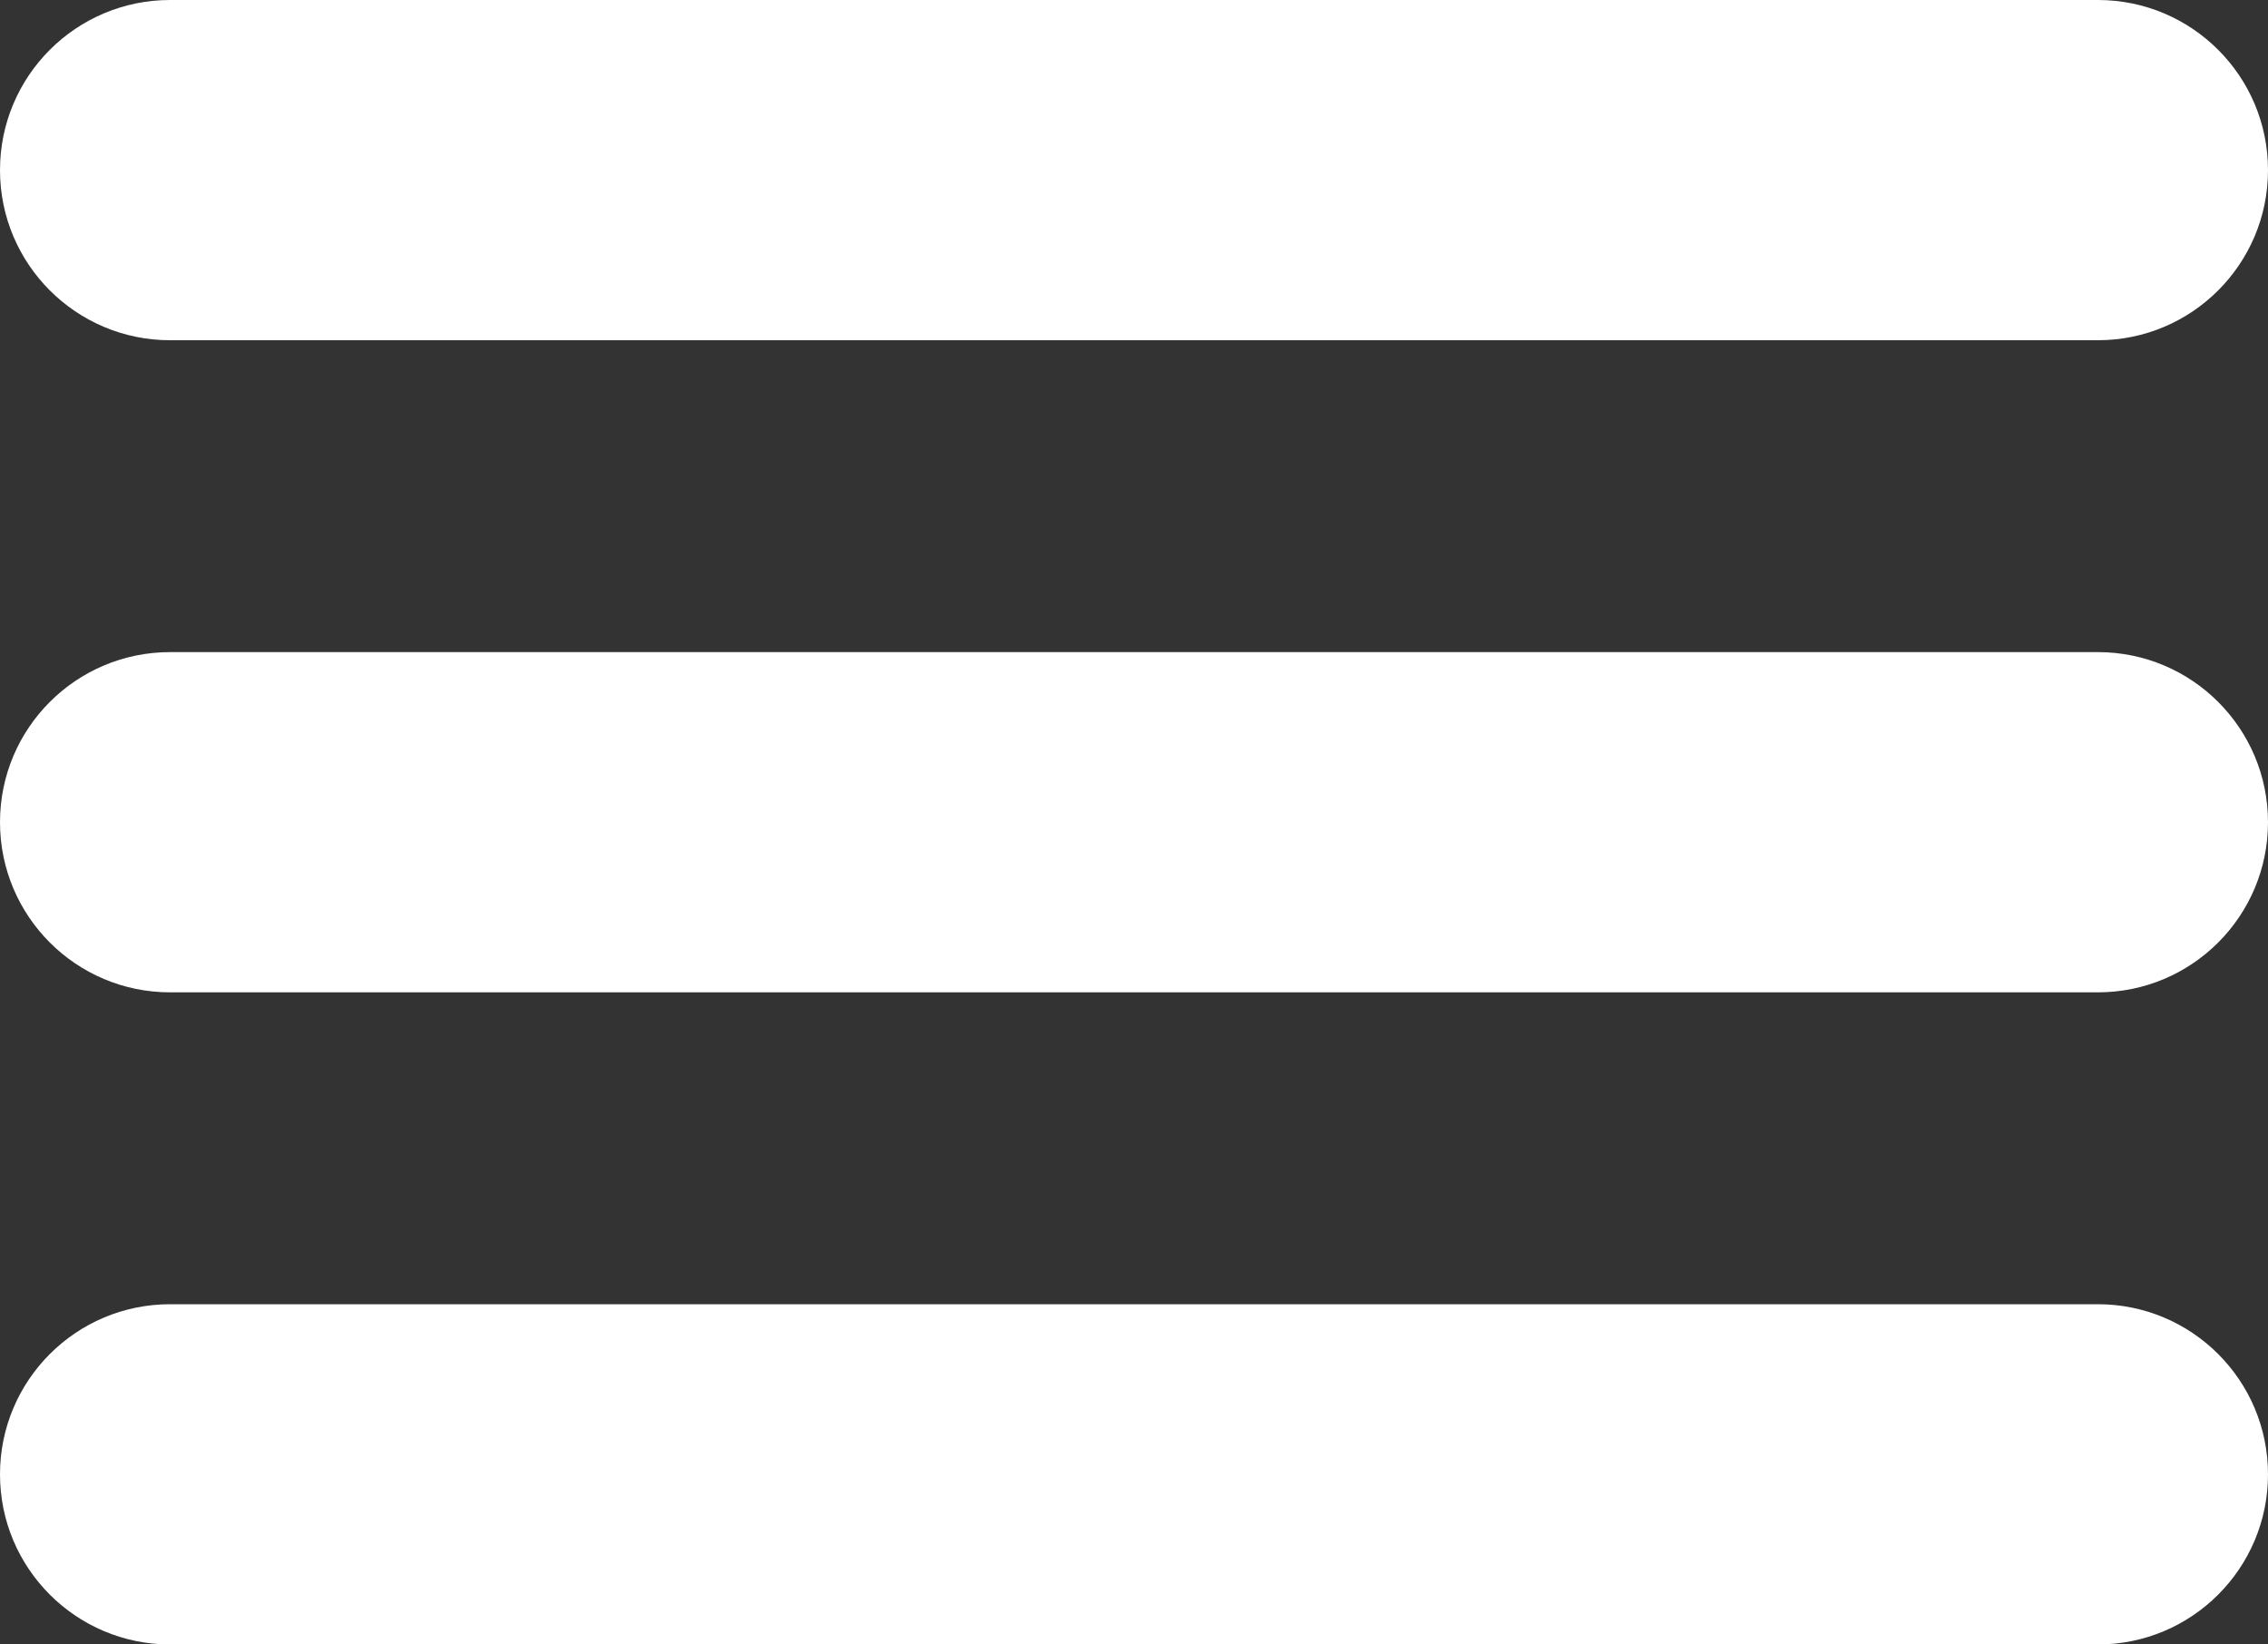
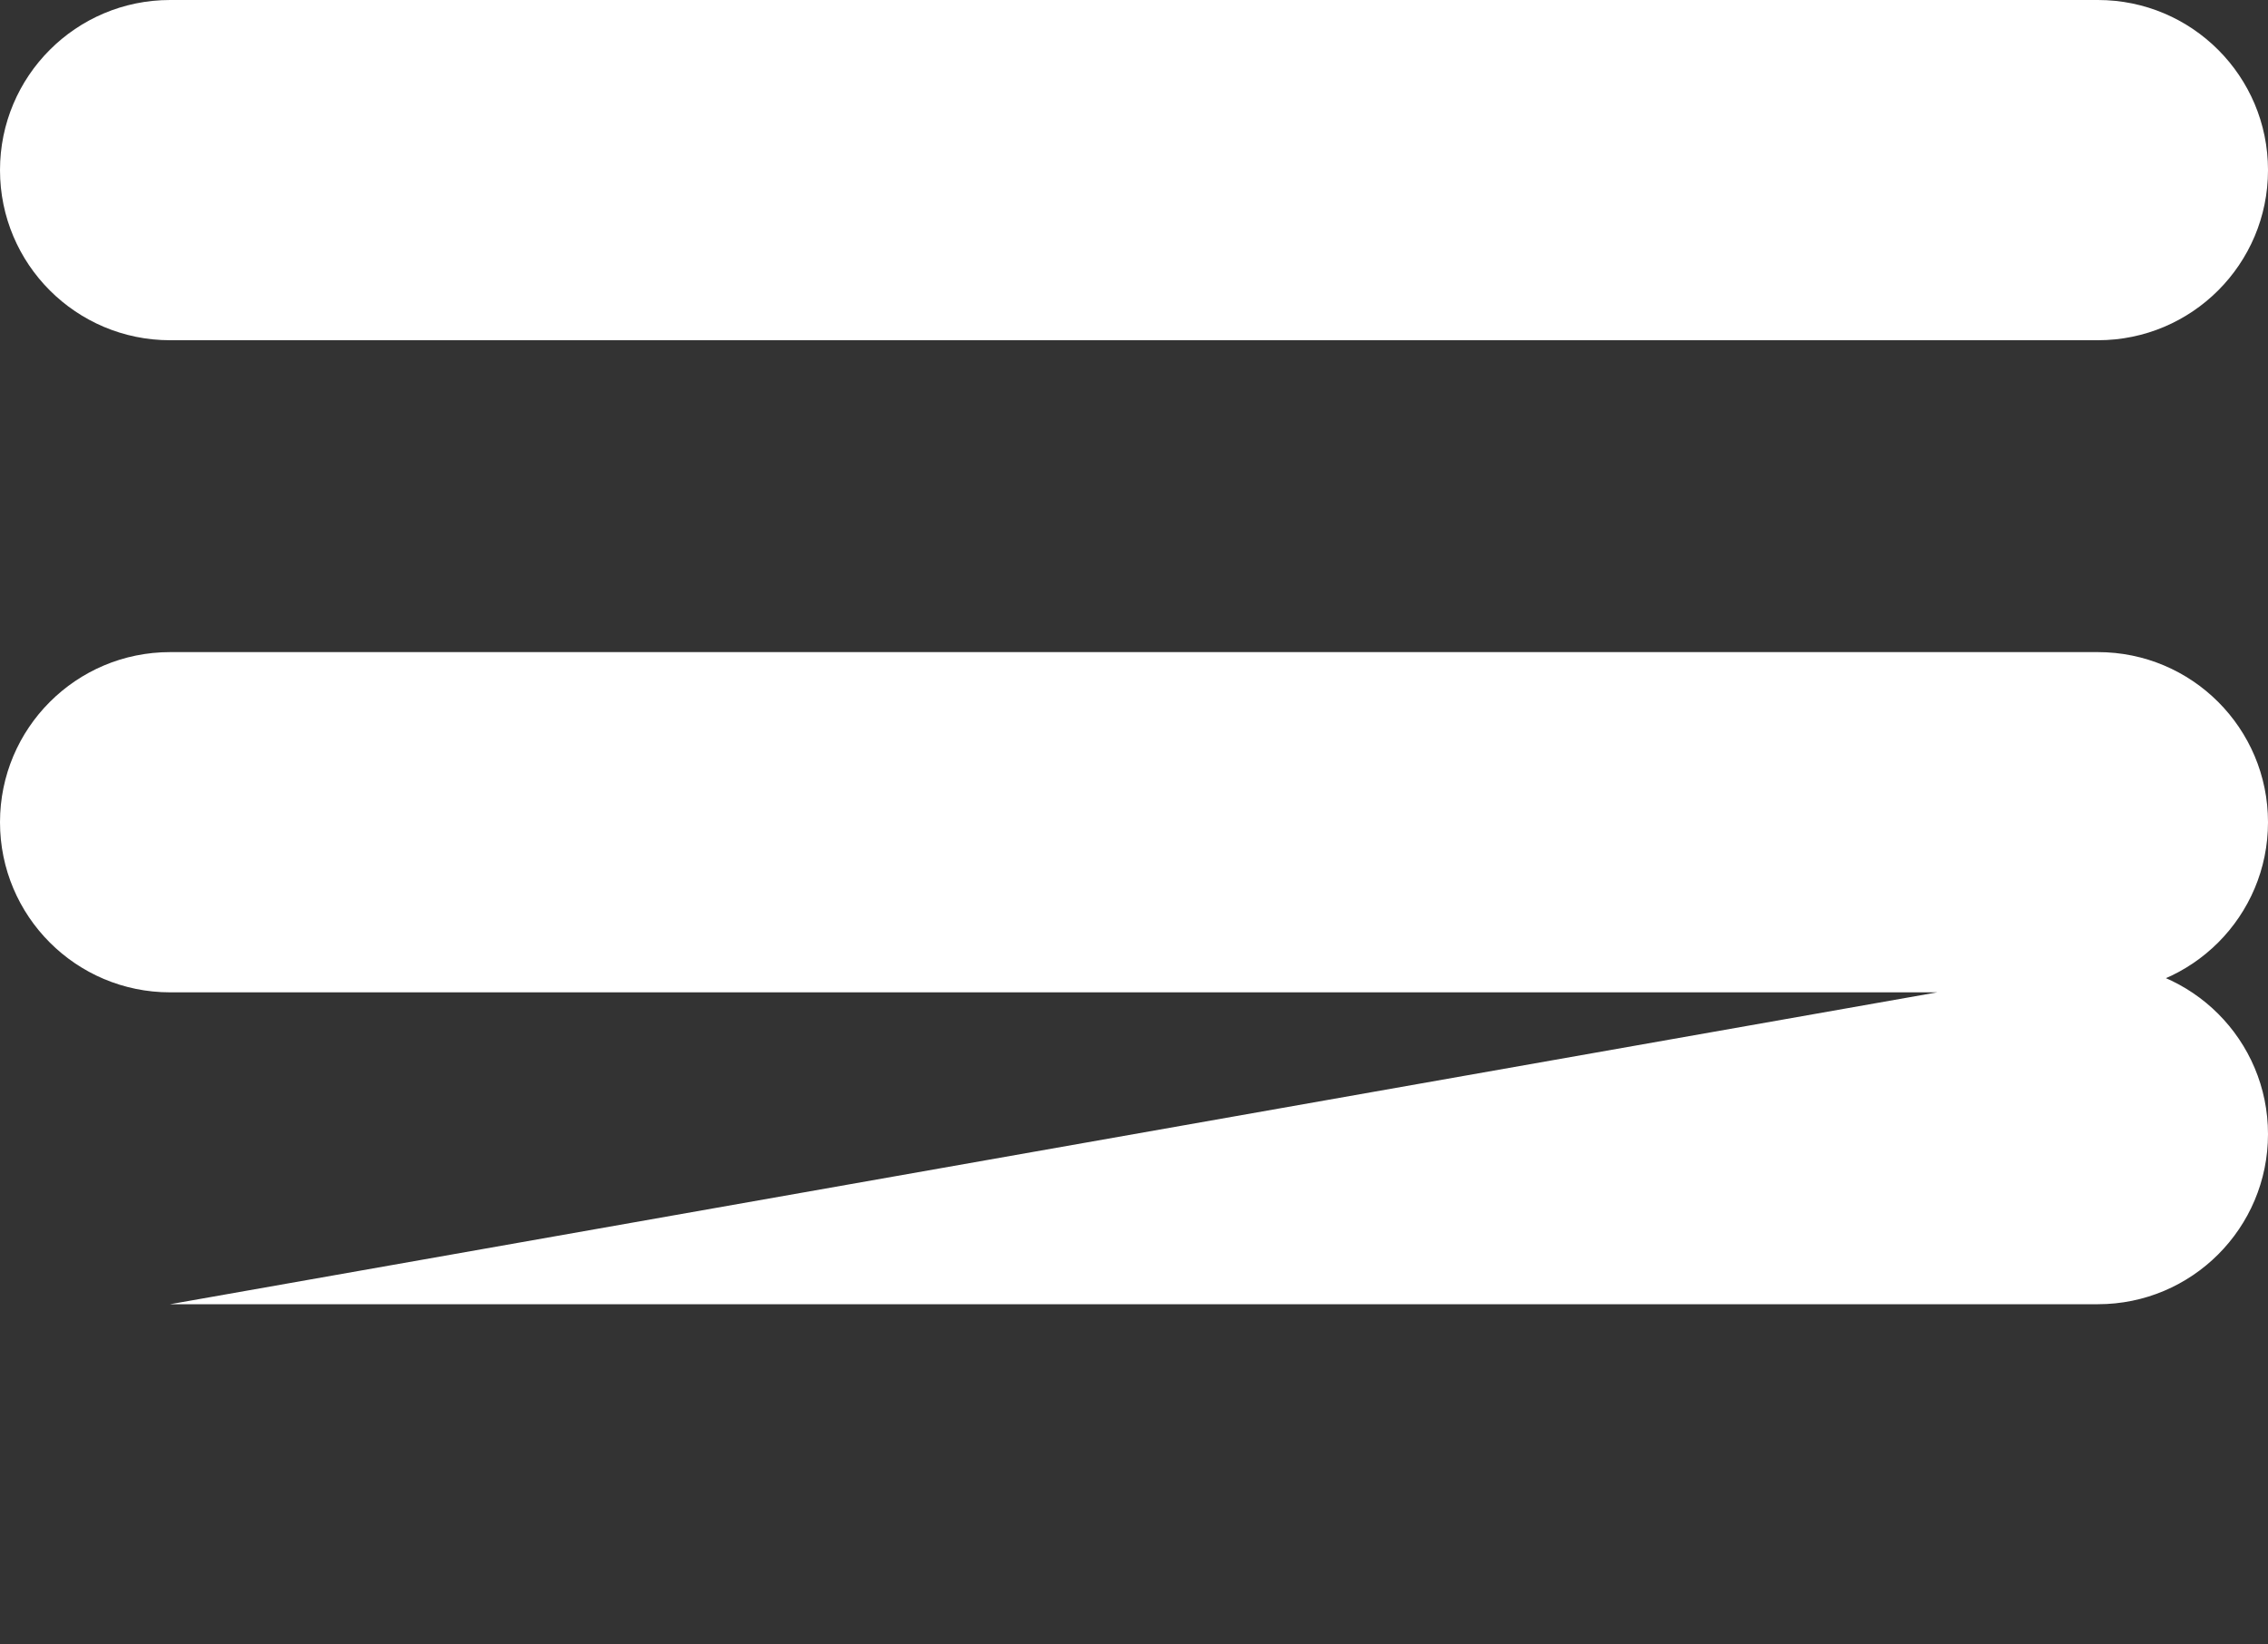
<svg xmlns="http://www.w3.org/2000/svg" xmlns:ns1="http://www.inkscape.org/namespaces/inkscape" xmlns:ns2="http://sodipodi.sourceforge.net/DTD/sodipodi-0.dtd" ns1:version="1.0 (4035a4fb49, 2020-05-01)" height="58" width="80" ns2:docname="noun_menu_1814287.svg" id="svg10" viewBox="0 0 80 58" y="0px" x="0px" version="1.1">
  <rect x="0" y="0" width="80" height="58" fill="#333333" stroke="none" />
  <defs id="defs14" />
  <ns2:namedview ns1:current-layer="svg10" ns1:window-maximized="1" ns1:window-y="-8" ns1:window-x="-8" ns1:cy="41.5" ns1:cx="40" ns1:zoom="6.8" showgrid="false" id="namedview12" ns1:window-height="1017" ns1:window-width="1920" ns1:pageshadow="2" ns1:pageopacity="0" guidetolerance="10" gridtolerance="10" objecttolerance="10" borderopacity="1" bordercolor="#666666" pagecolor="#ffffff" />
  <g style="fill:#ffffff" id="g4" transform="translate(-10,-973.362)">
-     <path id="path2" overflow="visible" display="inline" visibility="visible" marker="none" stroke="none" fill-opacity="1" fill="#000000" style="color:#000000;text-indent:0;text-transform:none;direction:ltr;baseline-shift:baseline;enable-background:accumulate;fill:#ffffff" d="m 16,973.362 c -3.314,0 -6,2.686 -6,6 0,3.314 2.686,6 6,6 h 68 c 3.314,0 6,-2.686 6,-6 0,-3.314 -2.686,-6 -6,-6 z m 0,23 c -3.314,0 -6,2.686 -6,6 0,3.314 2.686,6 6,6 h 68 c 3.314,0 6,-2.686 6,-6 0,-3.314 -2.686,-6 -6,-6 z m 0,23 c -3.314,0 -6,2.686 -6,6 0,3.314 2.686,6 6,6 h 68 c 3.314,0 6,-2.686 6,-6 0,-3.314 -2.686,-6 -6,-6 z" />
+     <path id="path2" overflow="visible" display="inline" visibility="visible" marker="none" stroke="none" fill-opacity="1" fill="#000000" style="color:#000000;text-indent:0;text-transform:none;direction:ltr;baseline-shift:baseline;enable-background:accumulate;fill:#ffffff" d="m 16,973.362 c -3.314,0 -6,2.686 -6,6 0,3.314 2.686,6 6,6 h 68 c 3.314,0 6,-2.686 6,-6 0,-3.314 -2.686,-6 -6,-6 z m 0,23 c -3.314,0 -6,2.686 -6,6 0,3.314 2.686,6 6,6 h 68 c 3.314,0 6,-2.686 6,-6 0,-3.314 -2.686,-6 -6,-6 z m 0,23 h 68 c 3.314,0 6,-2.686 6,-6 0,-3.314 -2.686,-6 -6,-6 z" />
  </g>
</svg>